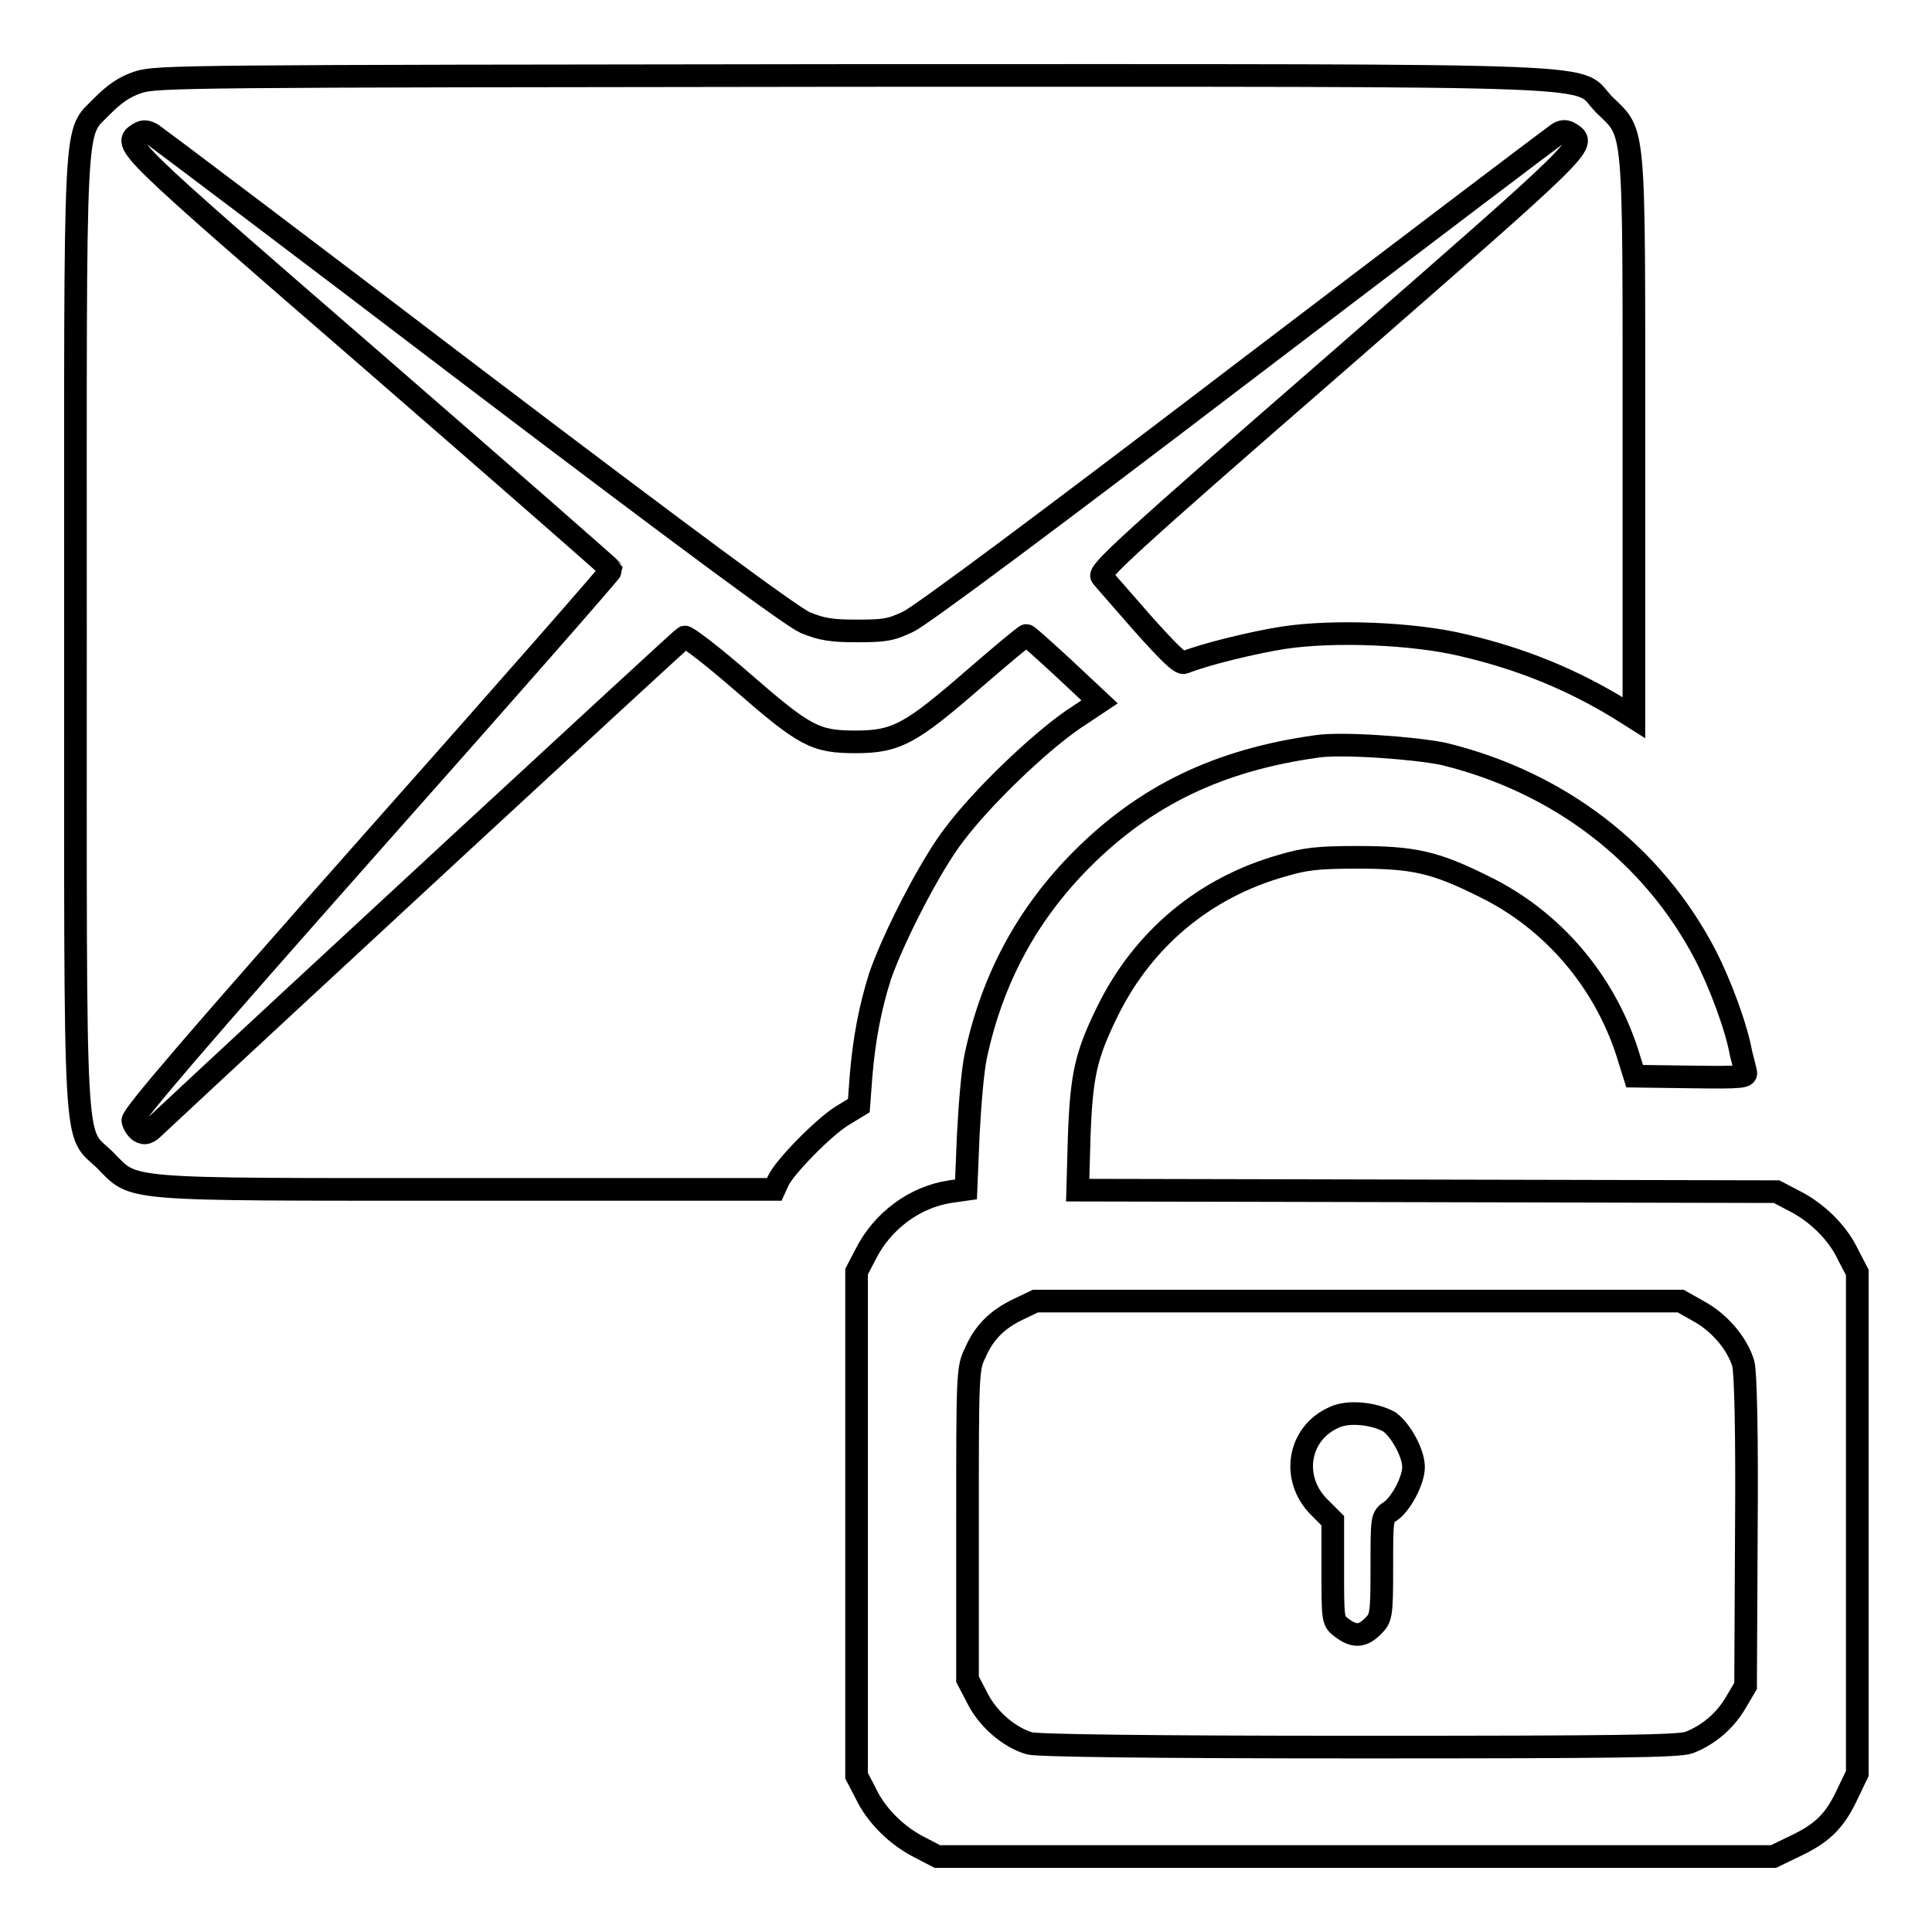
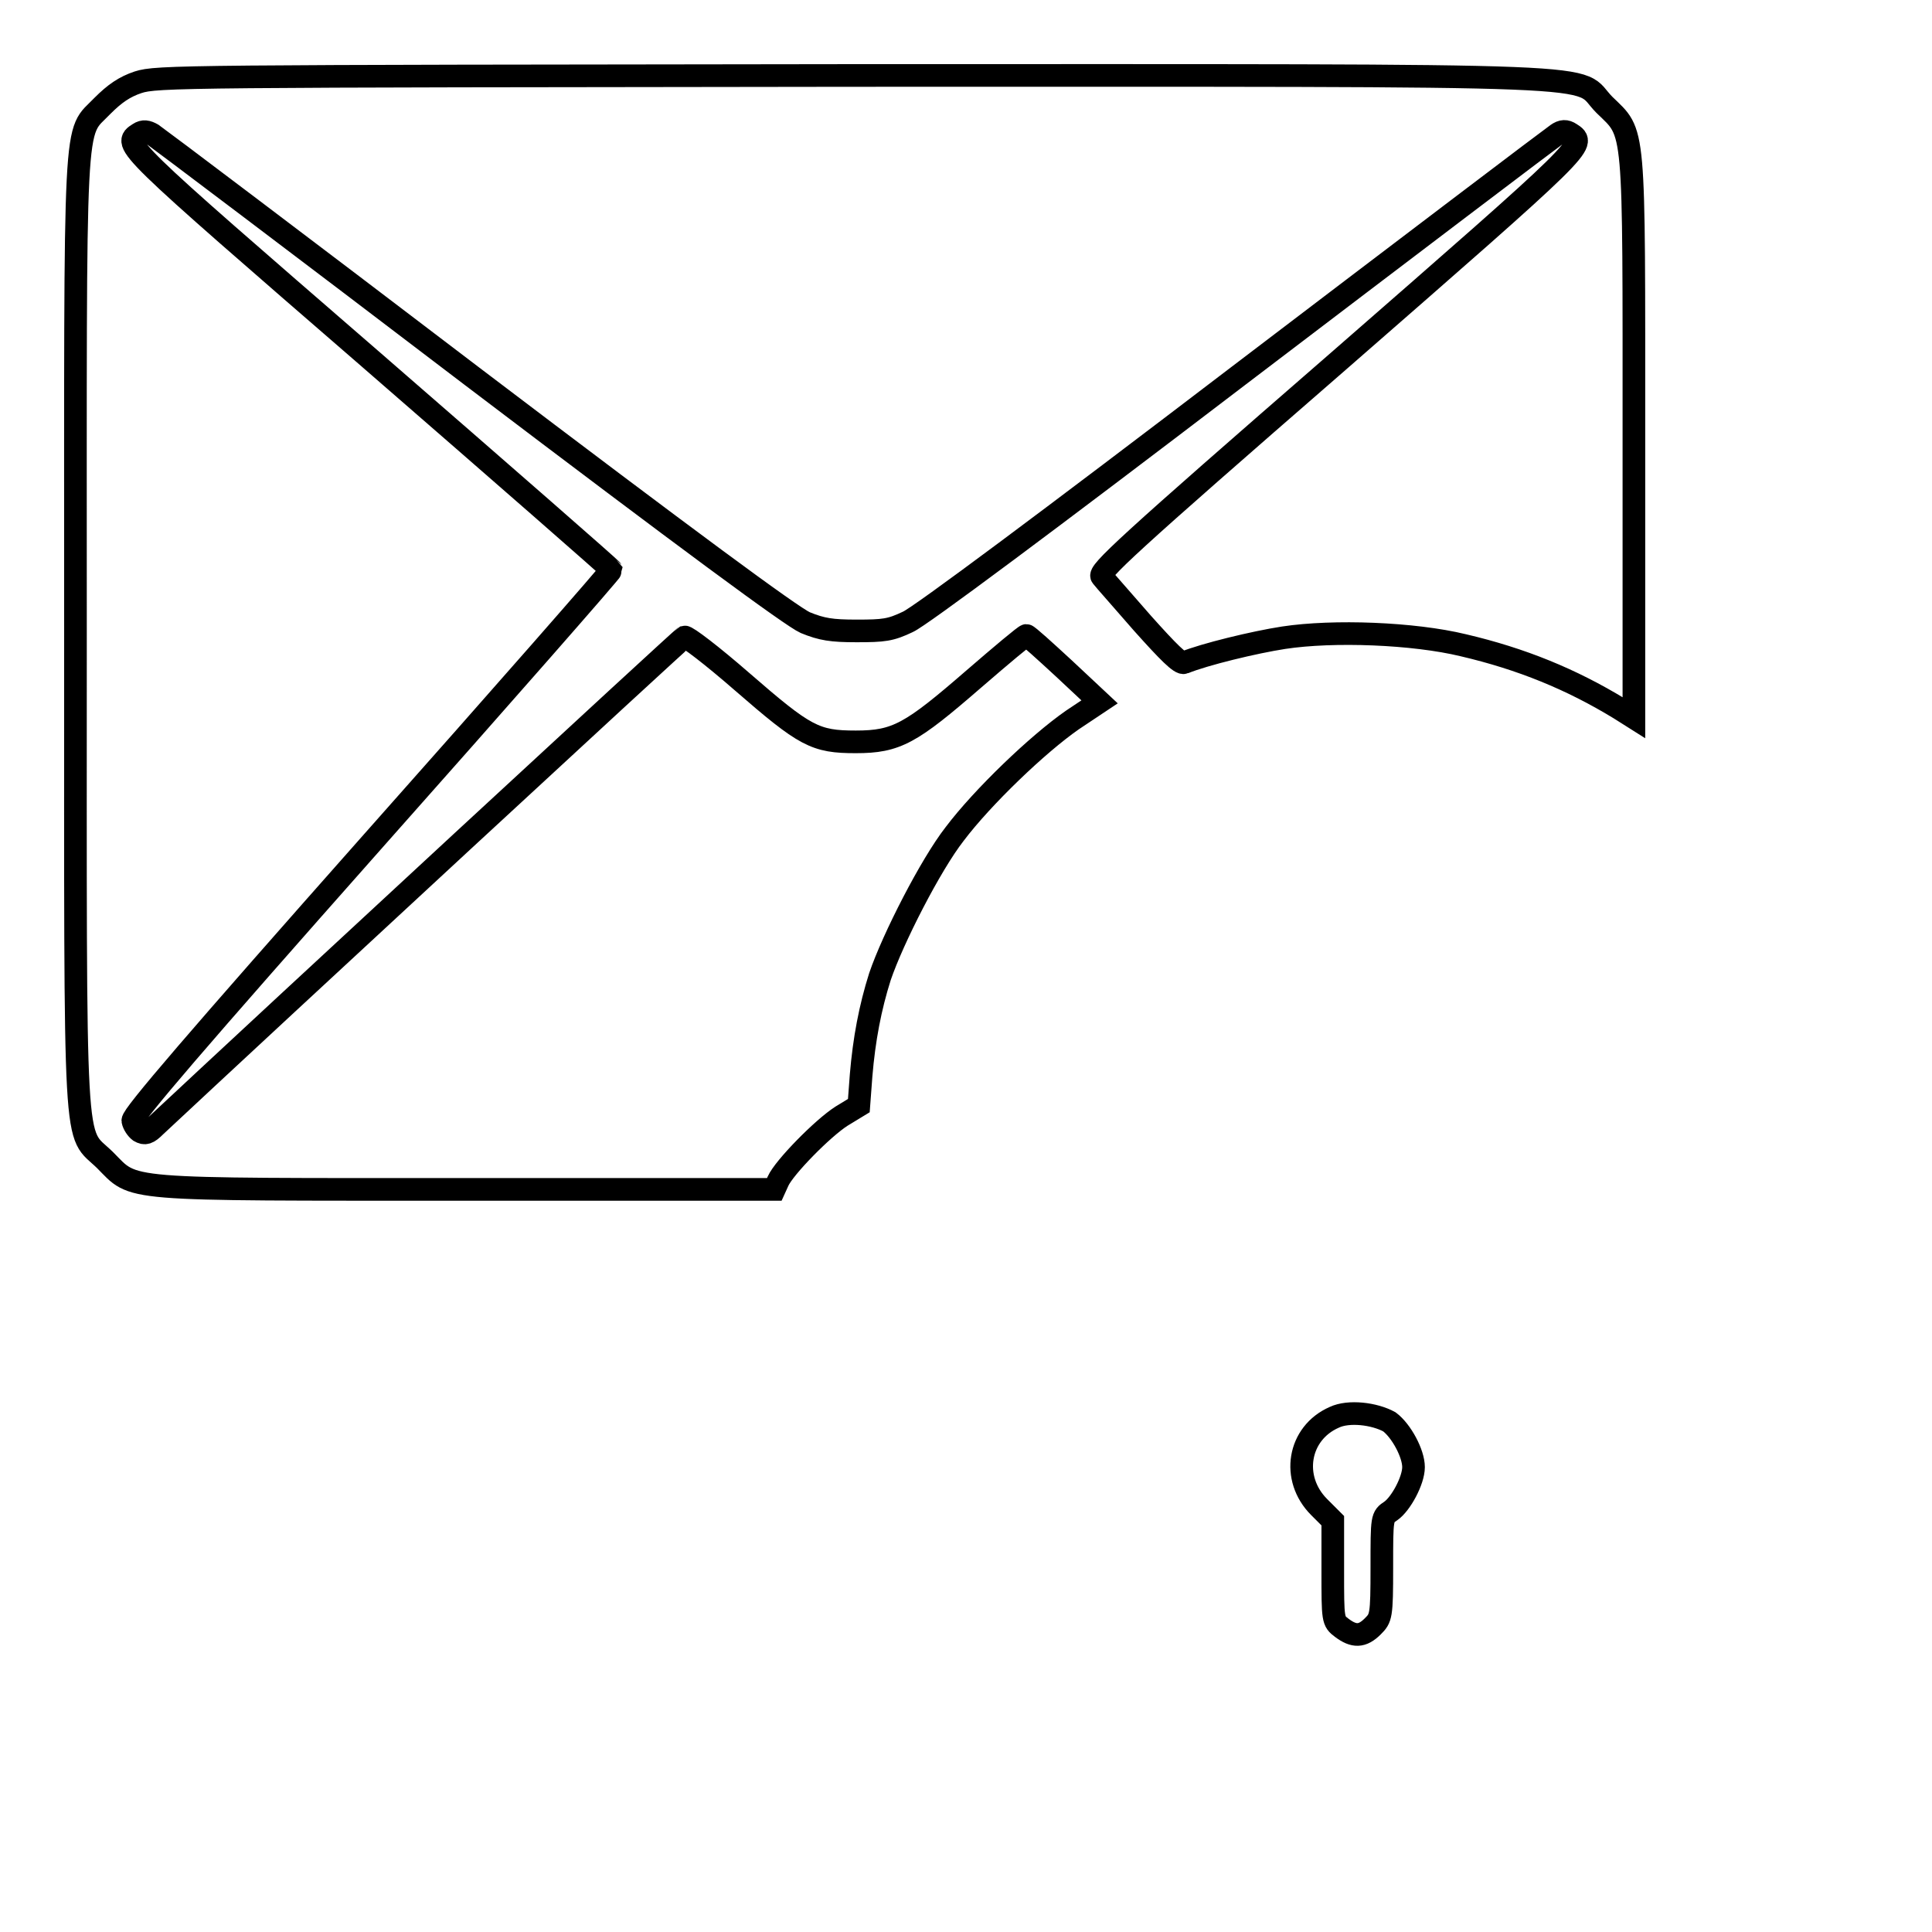
<svg xmlns="http://www.w3.org/2000/svg" version="1.1" x="0px" y="0px" viewBox="0 0 256 256" enable-background="new 0 0 256 256" xml:space="preserve">
  <g>
    <g>
      <g>
        <path stroke-width="3" fill-opacity="0" stroke="#000000" d="M18.3,10.9c-1.8,0.6-3.1,1.5-4.7,3.1c-3.9,4.1-3.6-1-3.6,69.8c0,71.3-0.3,65.8,3.9,69.9c4.1,4.1,1.4,3.9,48,3.9h40.7l0.5-1.1c0.8-1.8,5.9-7,8.4-8.6l2.3-1.4l0.3-4c0.4-4.8,1.2-9,2.5-13.1c1.7-5,6.7-14.8,9.9-18.9c3.7-4.9,11-11.9,15.6-15.1l3.6-2.4l-4.7-4.4c-2.6-2.4-4.8-4.4-5-4.4c-0.2,0-3.3,2.6-7,5.8c-8.3,7.2-10.2,8.3-15.6,8.3s-6.7-0.7-15.1-8c-3.9-3.4-7.3-6-7.6-5.9c-0.4,0.2-54.7,50.4-70.1,64.8c-1,1-1.4,1.1-2.1,0.7c-0.4-0.3-0.8-0.9-0.9-1.4c-0.1-0.7,8.4-10.6,31.7-36.9C66.8,91.9,81,75.7,81,75.5c-0.1-0.2-14.4-12.7-31.9-27.9C16.1,19,16.2,19.1,18.4,17.7c0.6-0.4,1.1-0.3,1.8,0.1c0.6,0.4,19.7,14.8,42.4,32.1c28.6,21.7,42.3,31.8,44.1,32.6c2.2,0.9,3.5,1.1,6.8,1.1c3.6,0,4.5-0.1,6.8-1.2c1.6-0.7,18.9-13.6,43.8-32.6c22.6-17.2,41.6-31.6,42.2-32c0.7-0.5,1.2-0.5,1.8-0.1c2.2,1.4,2.2,1.4-30.8,30.2c-28.3,24.6-31.8,27.9-31.3,28.5c0.3,0.4,2.8,3.2,5.4,6.2c3.4,3.8,5,5.4,5.5,5.2c2.7-1.1,9.3-2.7,13.2-3.3c6.6-1,17.2-0.6,23.8,1c7.7,1.8,14.3,4.5,20.7,8.4l1.9,1.2V58.1c0-42.3,0.2-40.2-3.9-44.2c-4.2-4.2,5.1-3.9-99.7-3.9C23.8,10.1,20.8,10.1,18.3,10.9z" />
-         <path stroke-width="3" fill-opacity="0" stroke="#000000" d="M174.5,98.9c-13,1.8-22.7,6.5-31.1,14.9c-7.2,7.2-11.9,15.8-14.1,26.1c-0.4,1.8-0.8,6.5-1,10.5l-0.3,7.2l-2.1,0.3c-4.7,0.7-9,3.9-11.2,8.3l-1.2,2.3v33.4v33.4l1.2,2.3c1.4,3,4.2,5.7,7.2,7.2l2.3,1.2h55.4h55.4l3.1-1.5c3.5-1.7,5.1-3.3,6.8-7l1.2-2.5v-33.2v-33.2l-1.2-2.3c-1.4-3-4.2-5.7-7.2-7.2l-2.3-1.2l-46.3-0.1l-46.3-0.1l0.2-7.1c0.3-8.2,0.9-10.8,3.8-16.7c4.7-9.5,12.8-16.3,23.1-19.2c3-0.9,4.8-1.1,9.9-1.1c7.5,0,10.3,0.6,16.9,3.9c9,4.4,15.8,12.4,18.9,21.9l1,3.2l7.5,0.1c7,0.1,7.4,0,7.2-0.7c-0.1-0.5-0.4-1.6-0.6-2.4c-0.6-3.4-2.7-9.1-4.7-13c-7-13.5-19.5-23-34.7-26.7C187.5,99.1,177.7,98.4,174.5,98.9z M225,173.7c2.8,1.5,5.2,4.3,6,7c0.3,1.2,0.5,8.9,0.4,22.3l-0.1,20.4l-1.3,2.2c-1.4,2.4-3.6,4.3-6.2,5.3c-1.4,0.5-9.9,0.6-43.7,0.6c-27.5,0-42.6-0.2-43.7-0.5c-2.7-0.8-5.5-3.2-6.9-6l-1.3-2.5V202c0-19.7,0-20.7,1-22.7c1.2-2.8,3-4.5,5.7-5.8l2.3-1.1h42.7h42.8L225,173.7z" />
        <path stroke-width="3" fill-opacity="0" stroke="#000000" d="M176.8,187.8c-4.8,2.1-5.8,8.1-2,11.9l1.8,1.8v6.6c0,6.6,0,6.7,1.2,7.6c1.6,1.2,2.7,1.2,4.1-0.2c1.1-1.1,1.2-1.3,1.2-7.8c0-6.7,0-6.7,1.2-7.5c1.3-0.9,3-4,3-5.8c0-1.8-1.6-4.8-3.2-6C182.1,187.3,178.7,186.9,176.8,187.8z" />
      </g>
    </g>
  </g>
</svg>